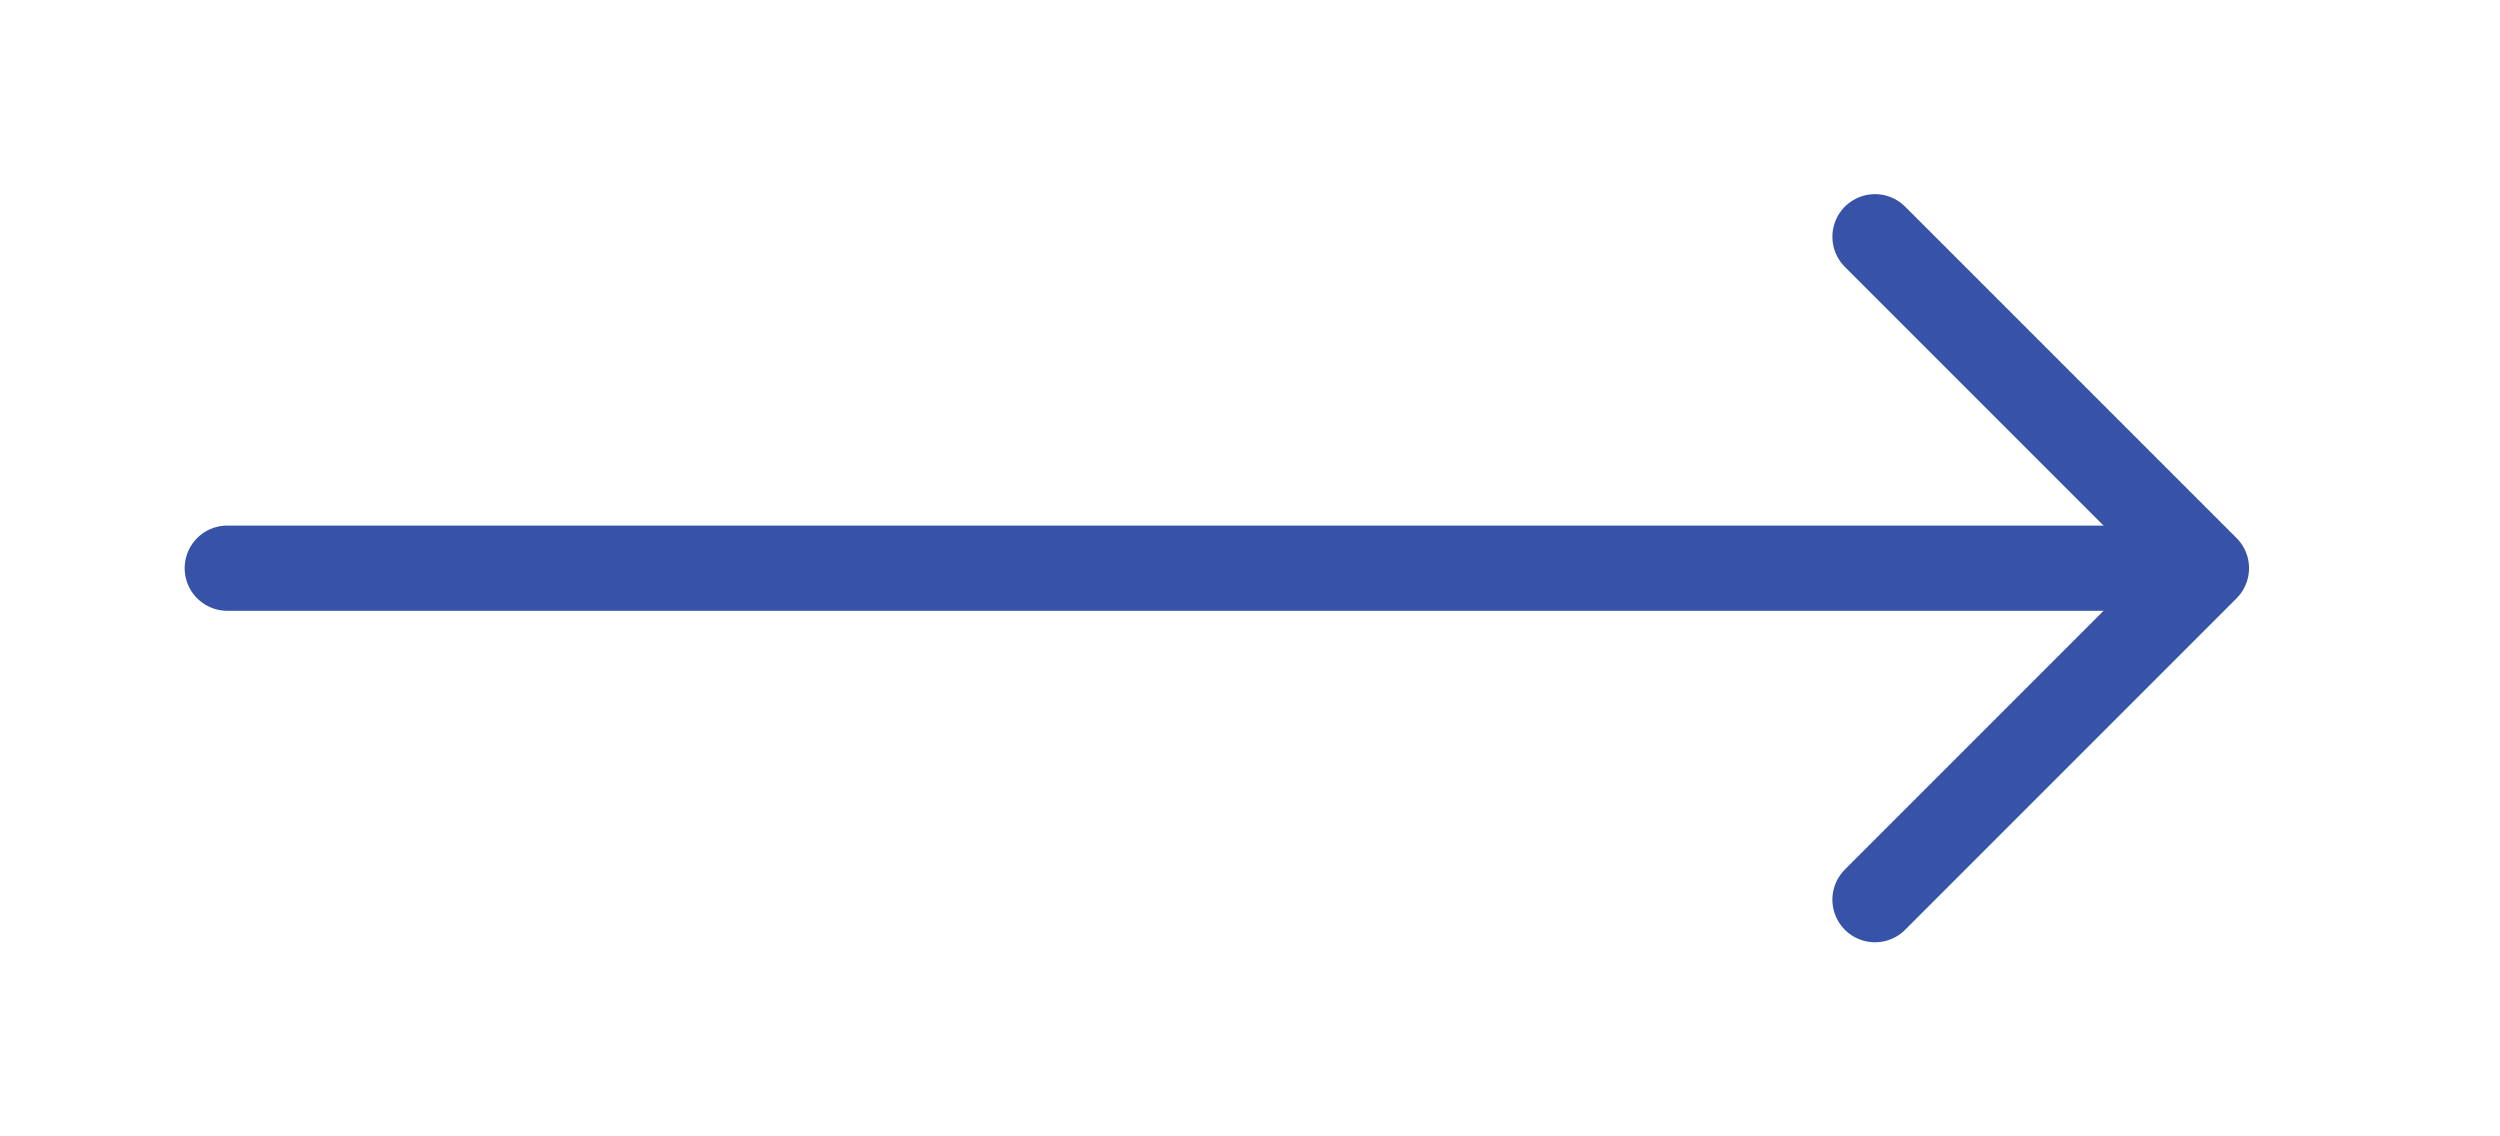
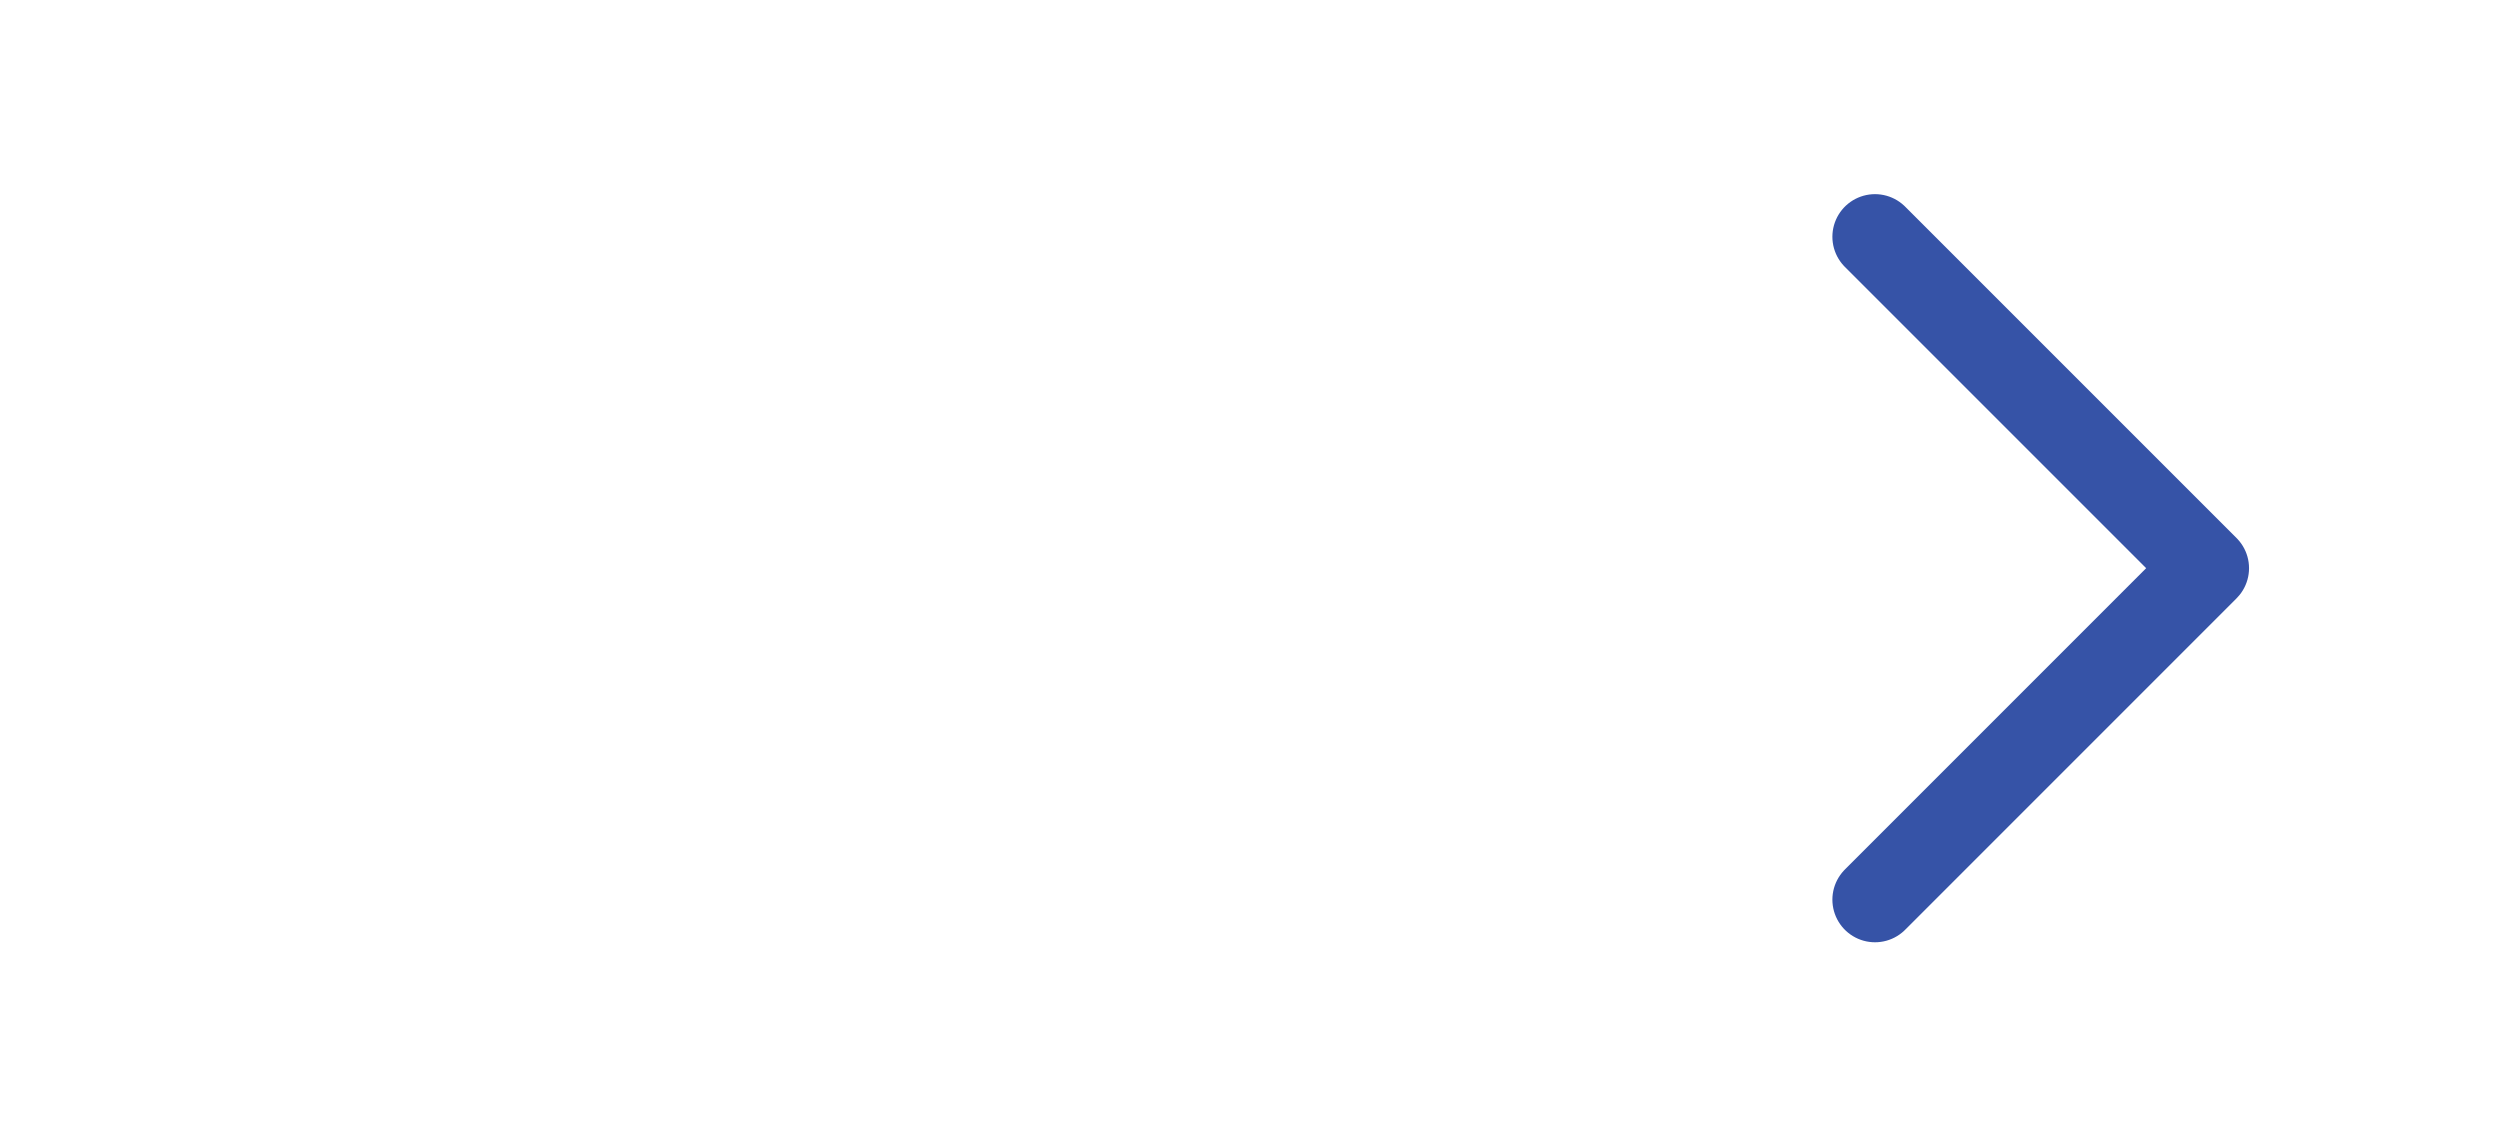
<svg xmlns="http://www.w3.org/2000/svg" width="44" height="20" viewBox="0 0 44 20" fill="none">
-   <path d="M4 10H38.667" stroke="#3653A7" stroke-width="1.5" stroke-linecap="round" stroke-linejoin="round" />
  <path d="M33 4.167L38.833 10L33 15.834" stroke="#3653A7" stroke-width="1.5" stroke-linecap="round" stroke-linejoin="round" />
</svg>